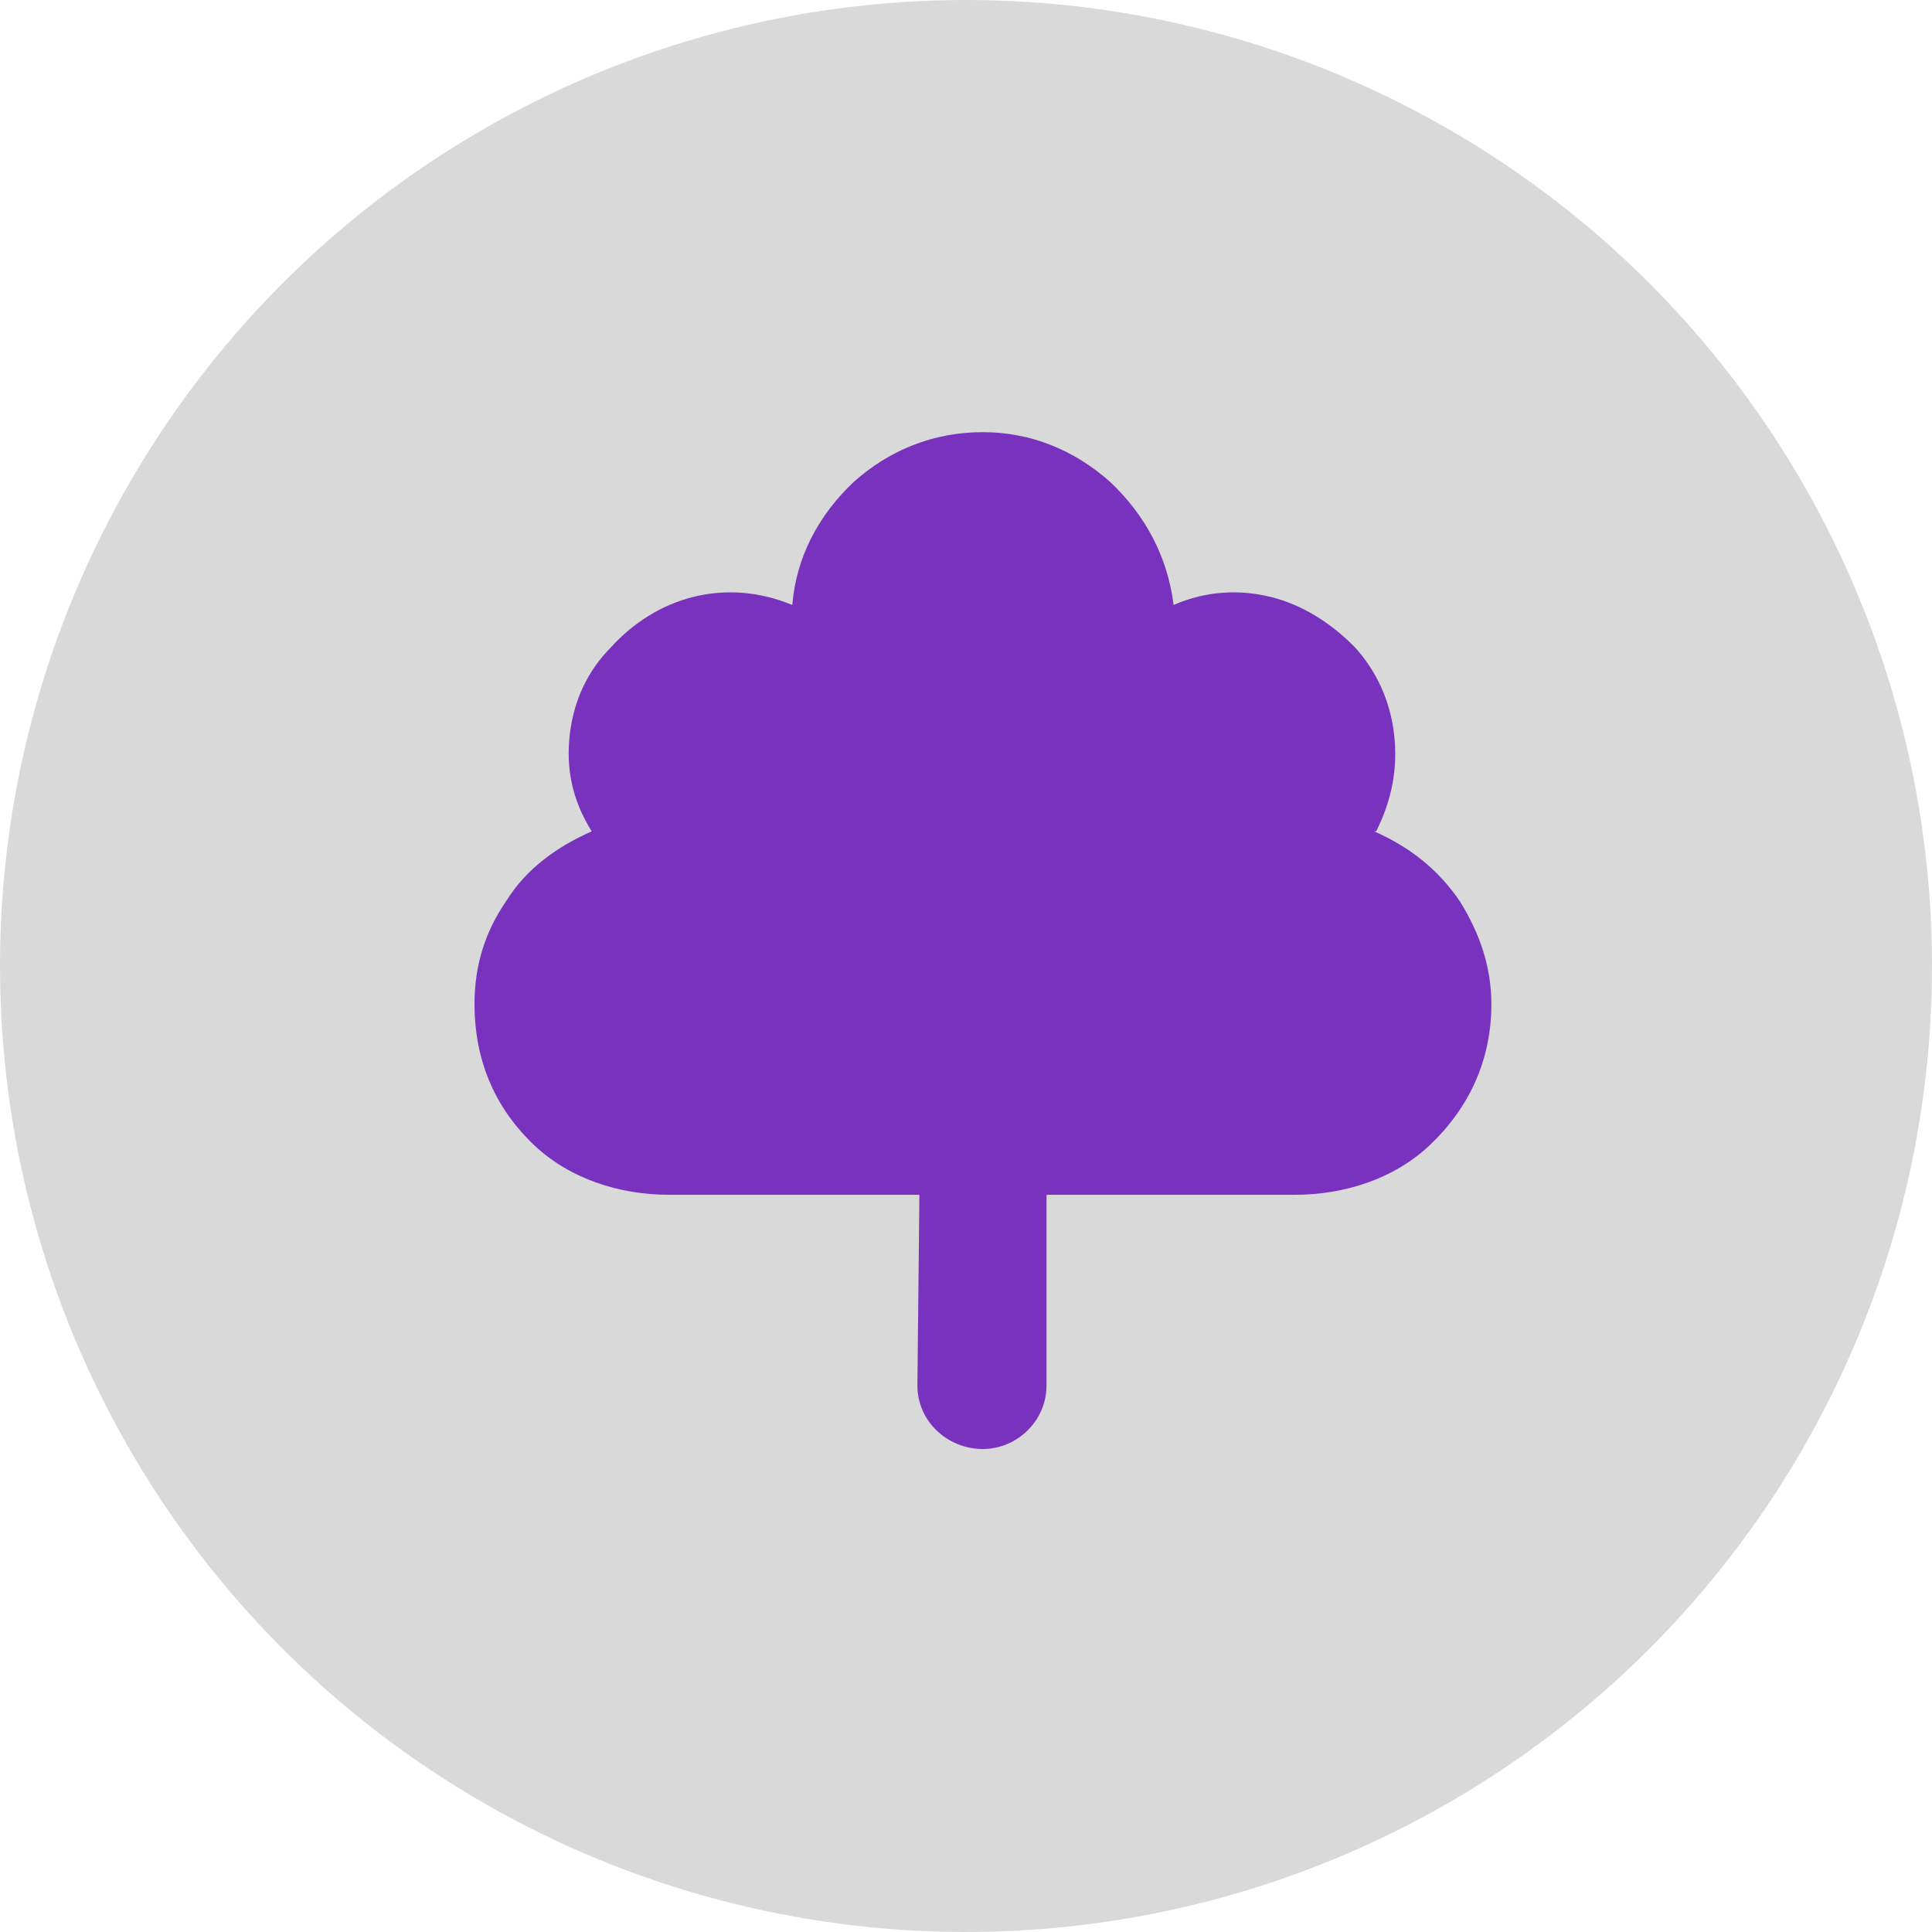
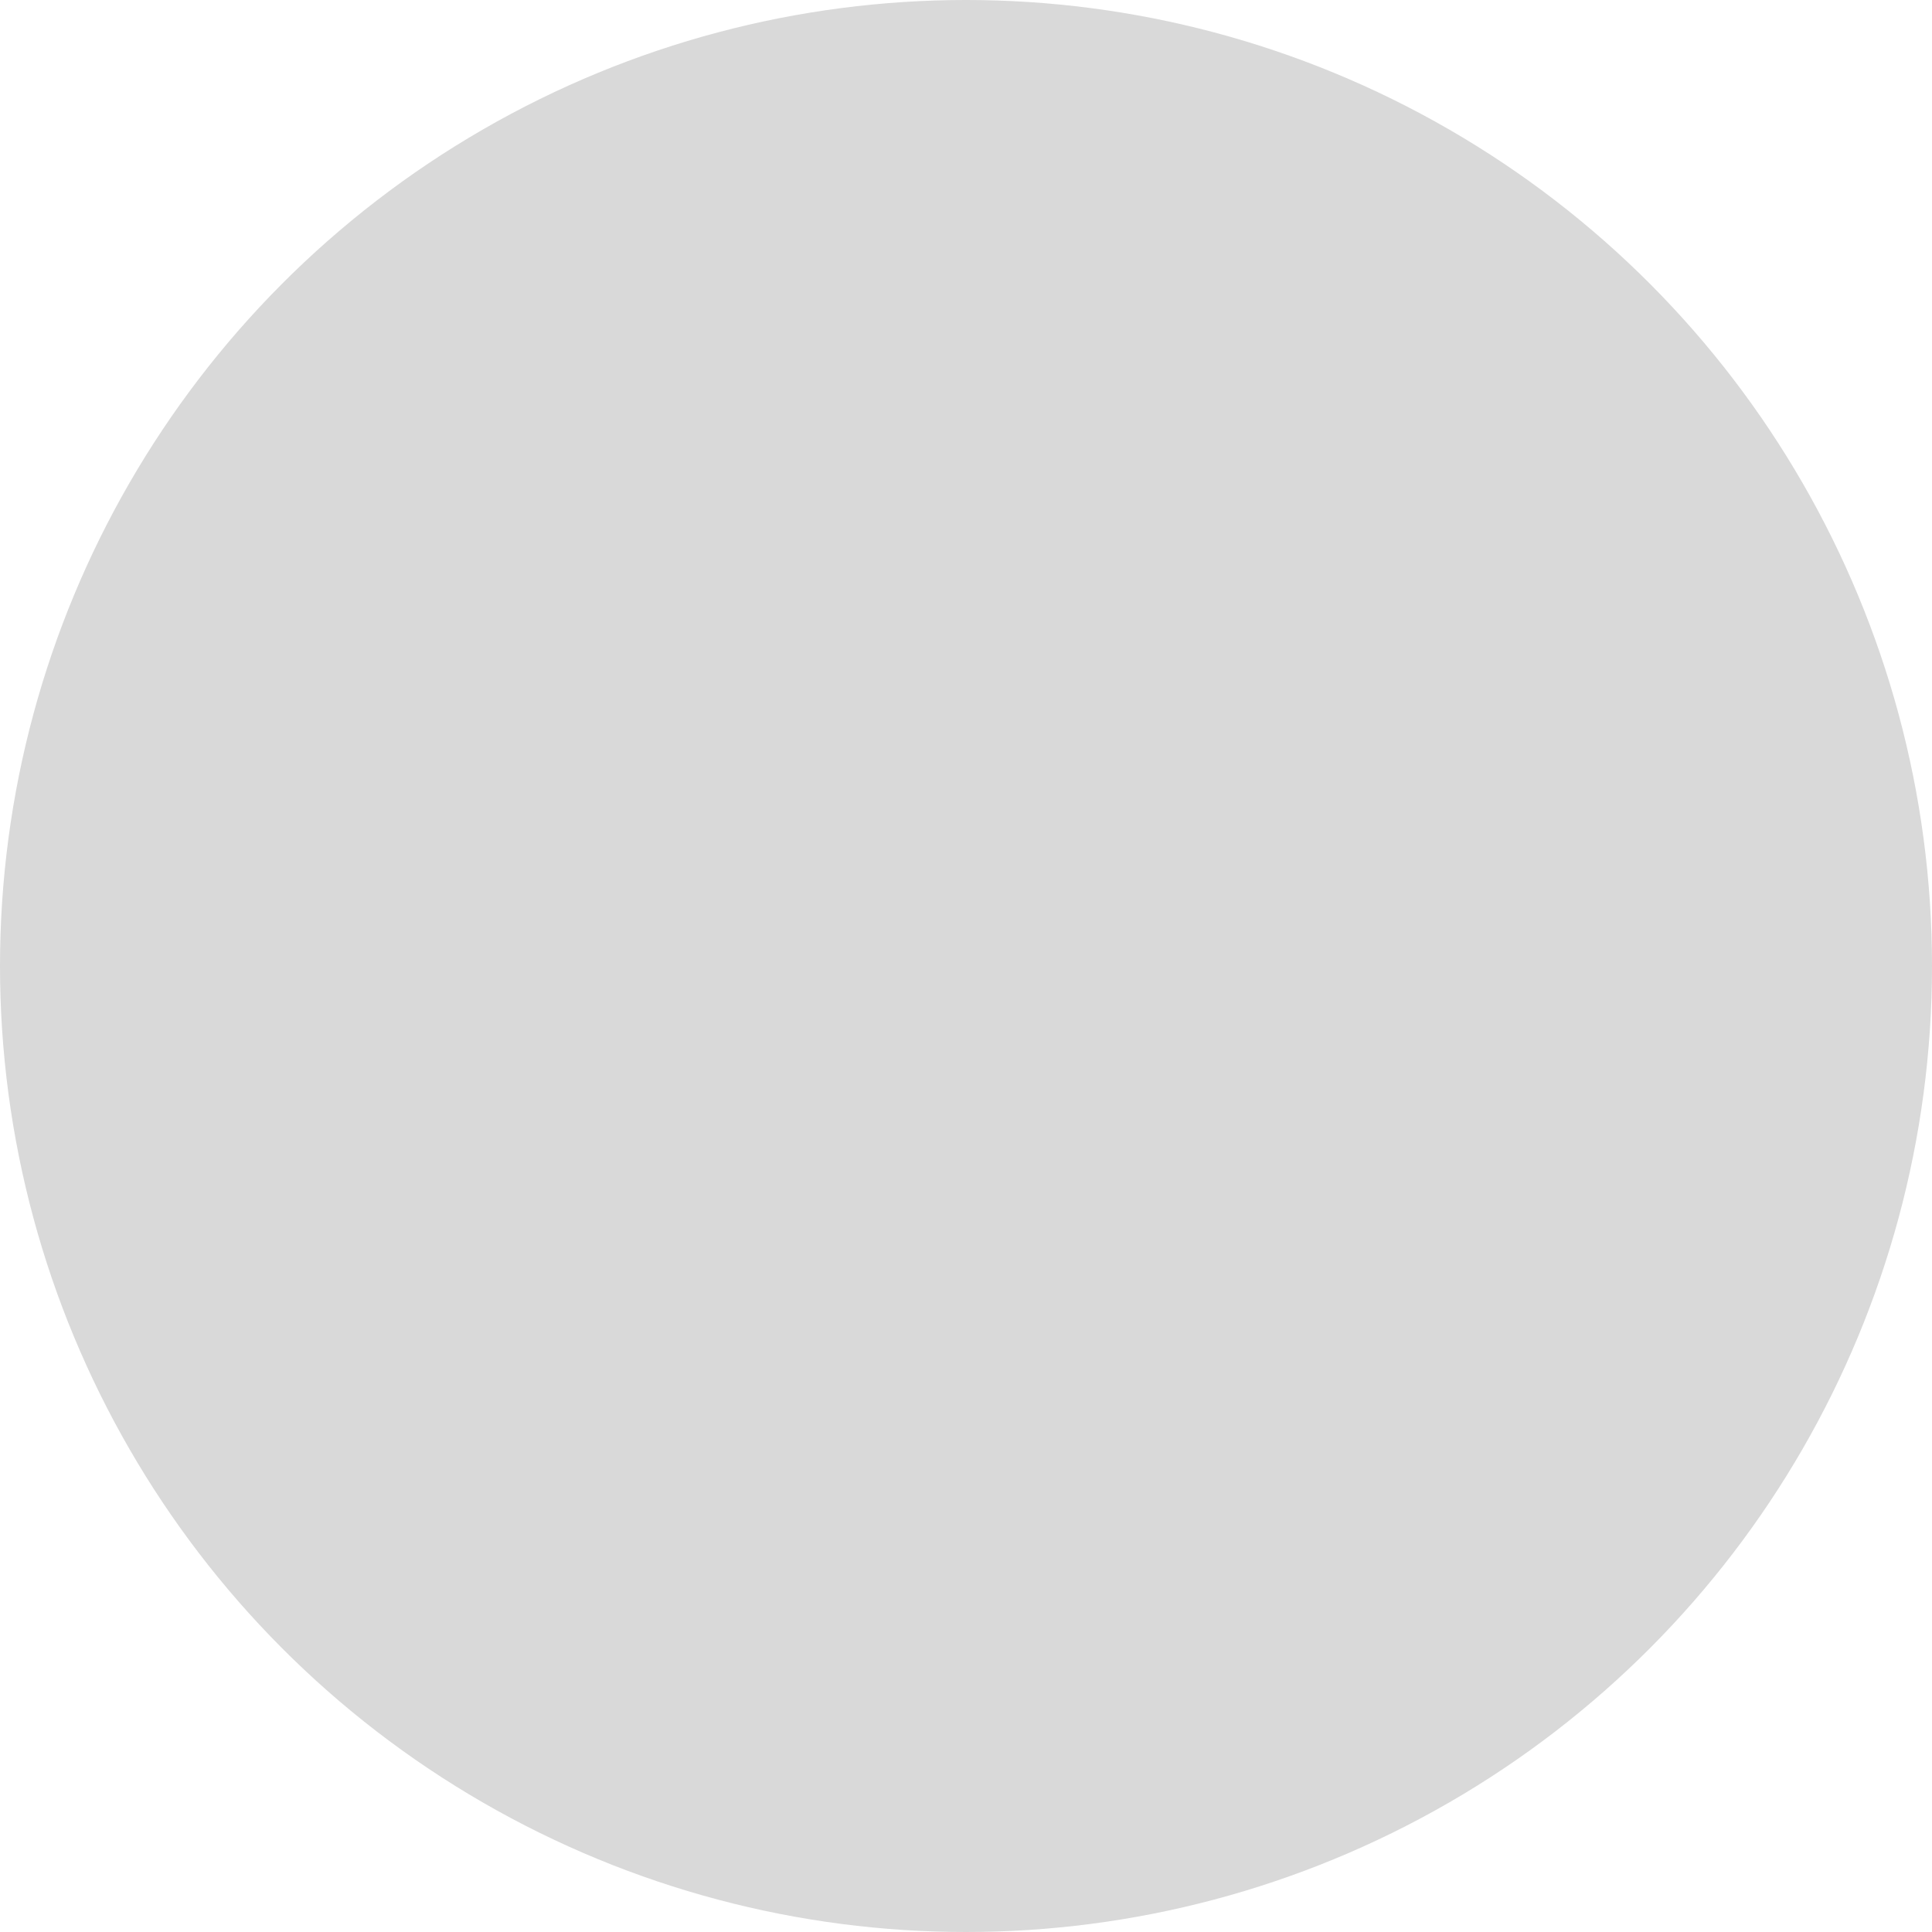
<svg xmlns="http://www.w3.org/2000/svg" width="57" height="57" viewBox="0 0 57 57" fill="none">
  <circle cx="28.5" cy="28.5" r="28.5" fill="#D9D9D9" />
-   <path d="M44 29.625C44 31.266 43.355 32.672 42.184 33.785C41.129 34.781 39.664 35.25 38.199 35.25H30.875V40.875C30.875 41.93 29.996 42.75 29 42.75C27.945 42.75 27.066 41.93 27.066 40.875L27.125 35.25H19.742C18.277 35.25 16.812 34.781 15.758 33.785C14.586 32.672 14 31.266 14 29.625C14 28.512 14.293 27.516 14.938 26.578C15.523 25.641 16.402 24.996 17.457 24.527C16.871 23.59 16.695 22.652 16.812 21.656C16.93 20.66 17.34 19.781 18.043 19.078C18.688 18.375 19.508 17.848 20.445 17.613C21.383 17.379 22.379 17.438 23.375 17.848C23.492 16.441 24.137 15.211 25.191 14.215C26.246 13.277 27.535 12.75 29 12.75C30.406 12.75 31.695 13.277 32.75 14.215C33.805 15.211 34.449 16.441 34.625 17.848C35.562 17.438 36.559 17.379 37.496 17.613C38.434 17.848 39.254 18.375 39.957 19.078C40.602 19.781 41.012 20.66 41.129 21.656C41.246 22.652 41.07 23.59 40.602 24.527H40.543C41.598 24.996 42.418 25.641 43.062 26.578C43.648 27.516 44 28.512 44 29.625Z" fill="#7932BE" />
</svg>